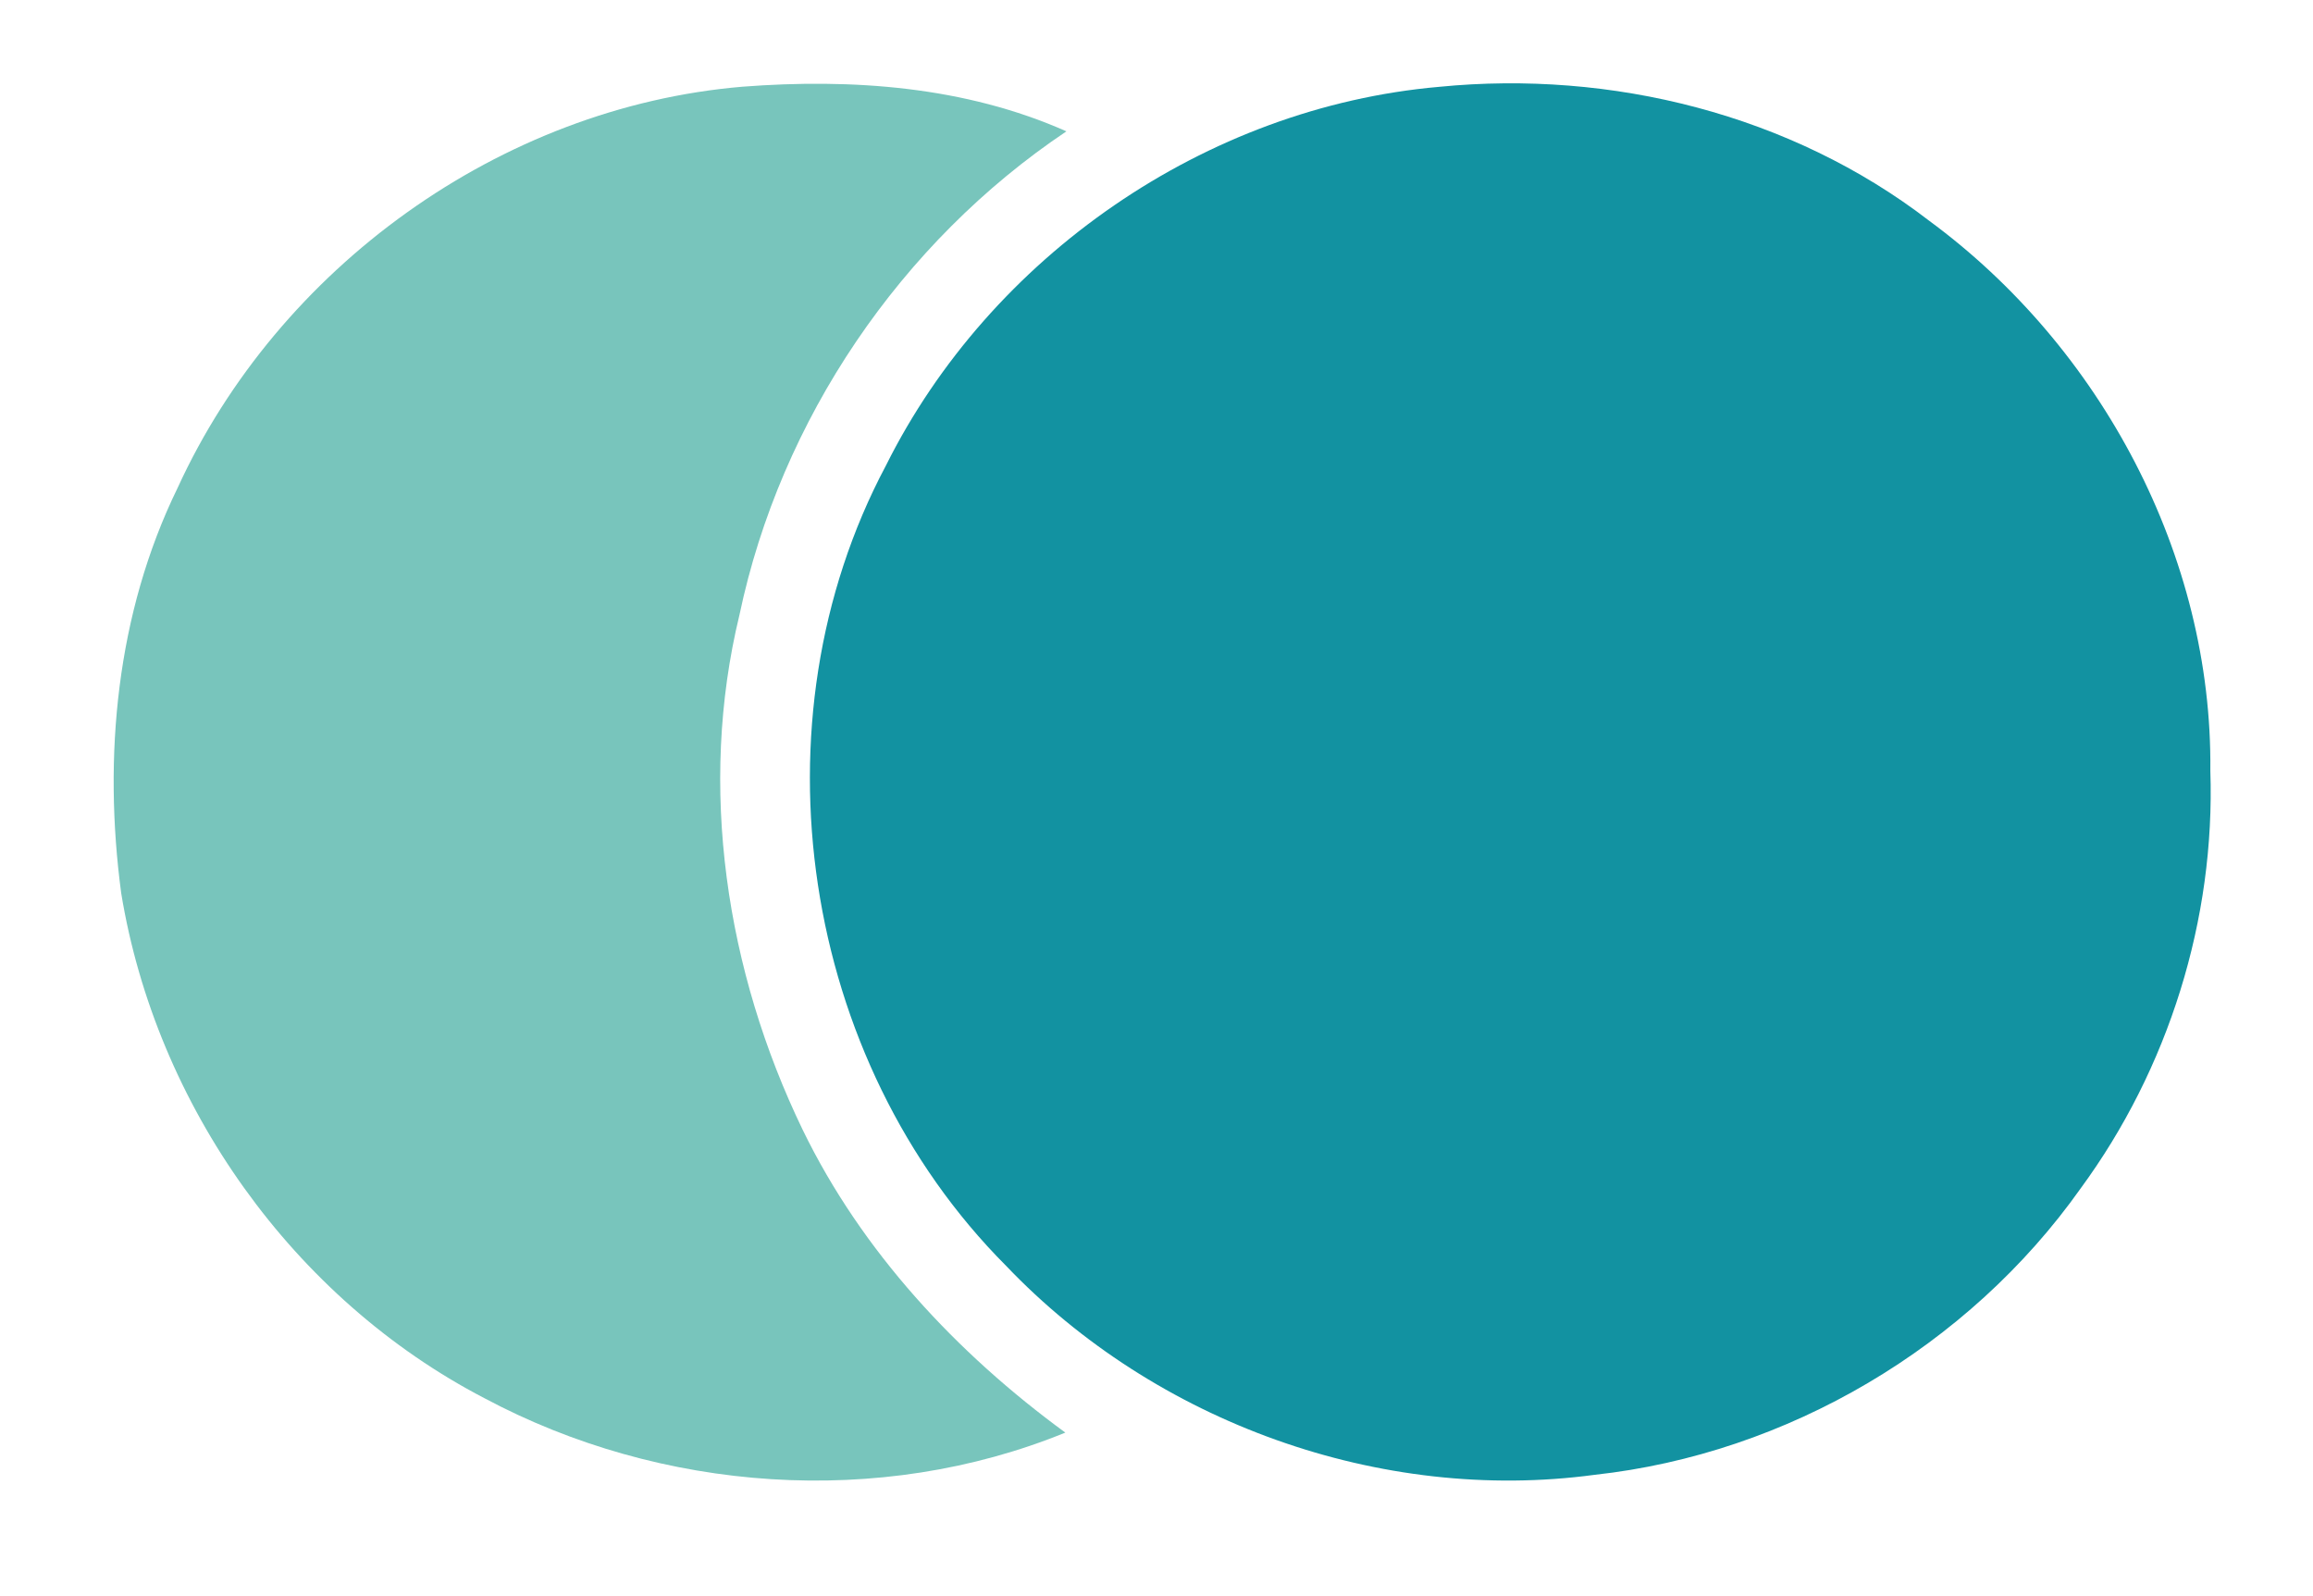
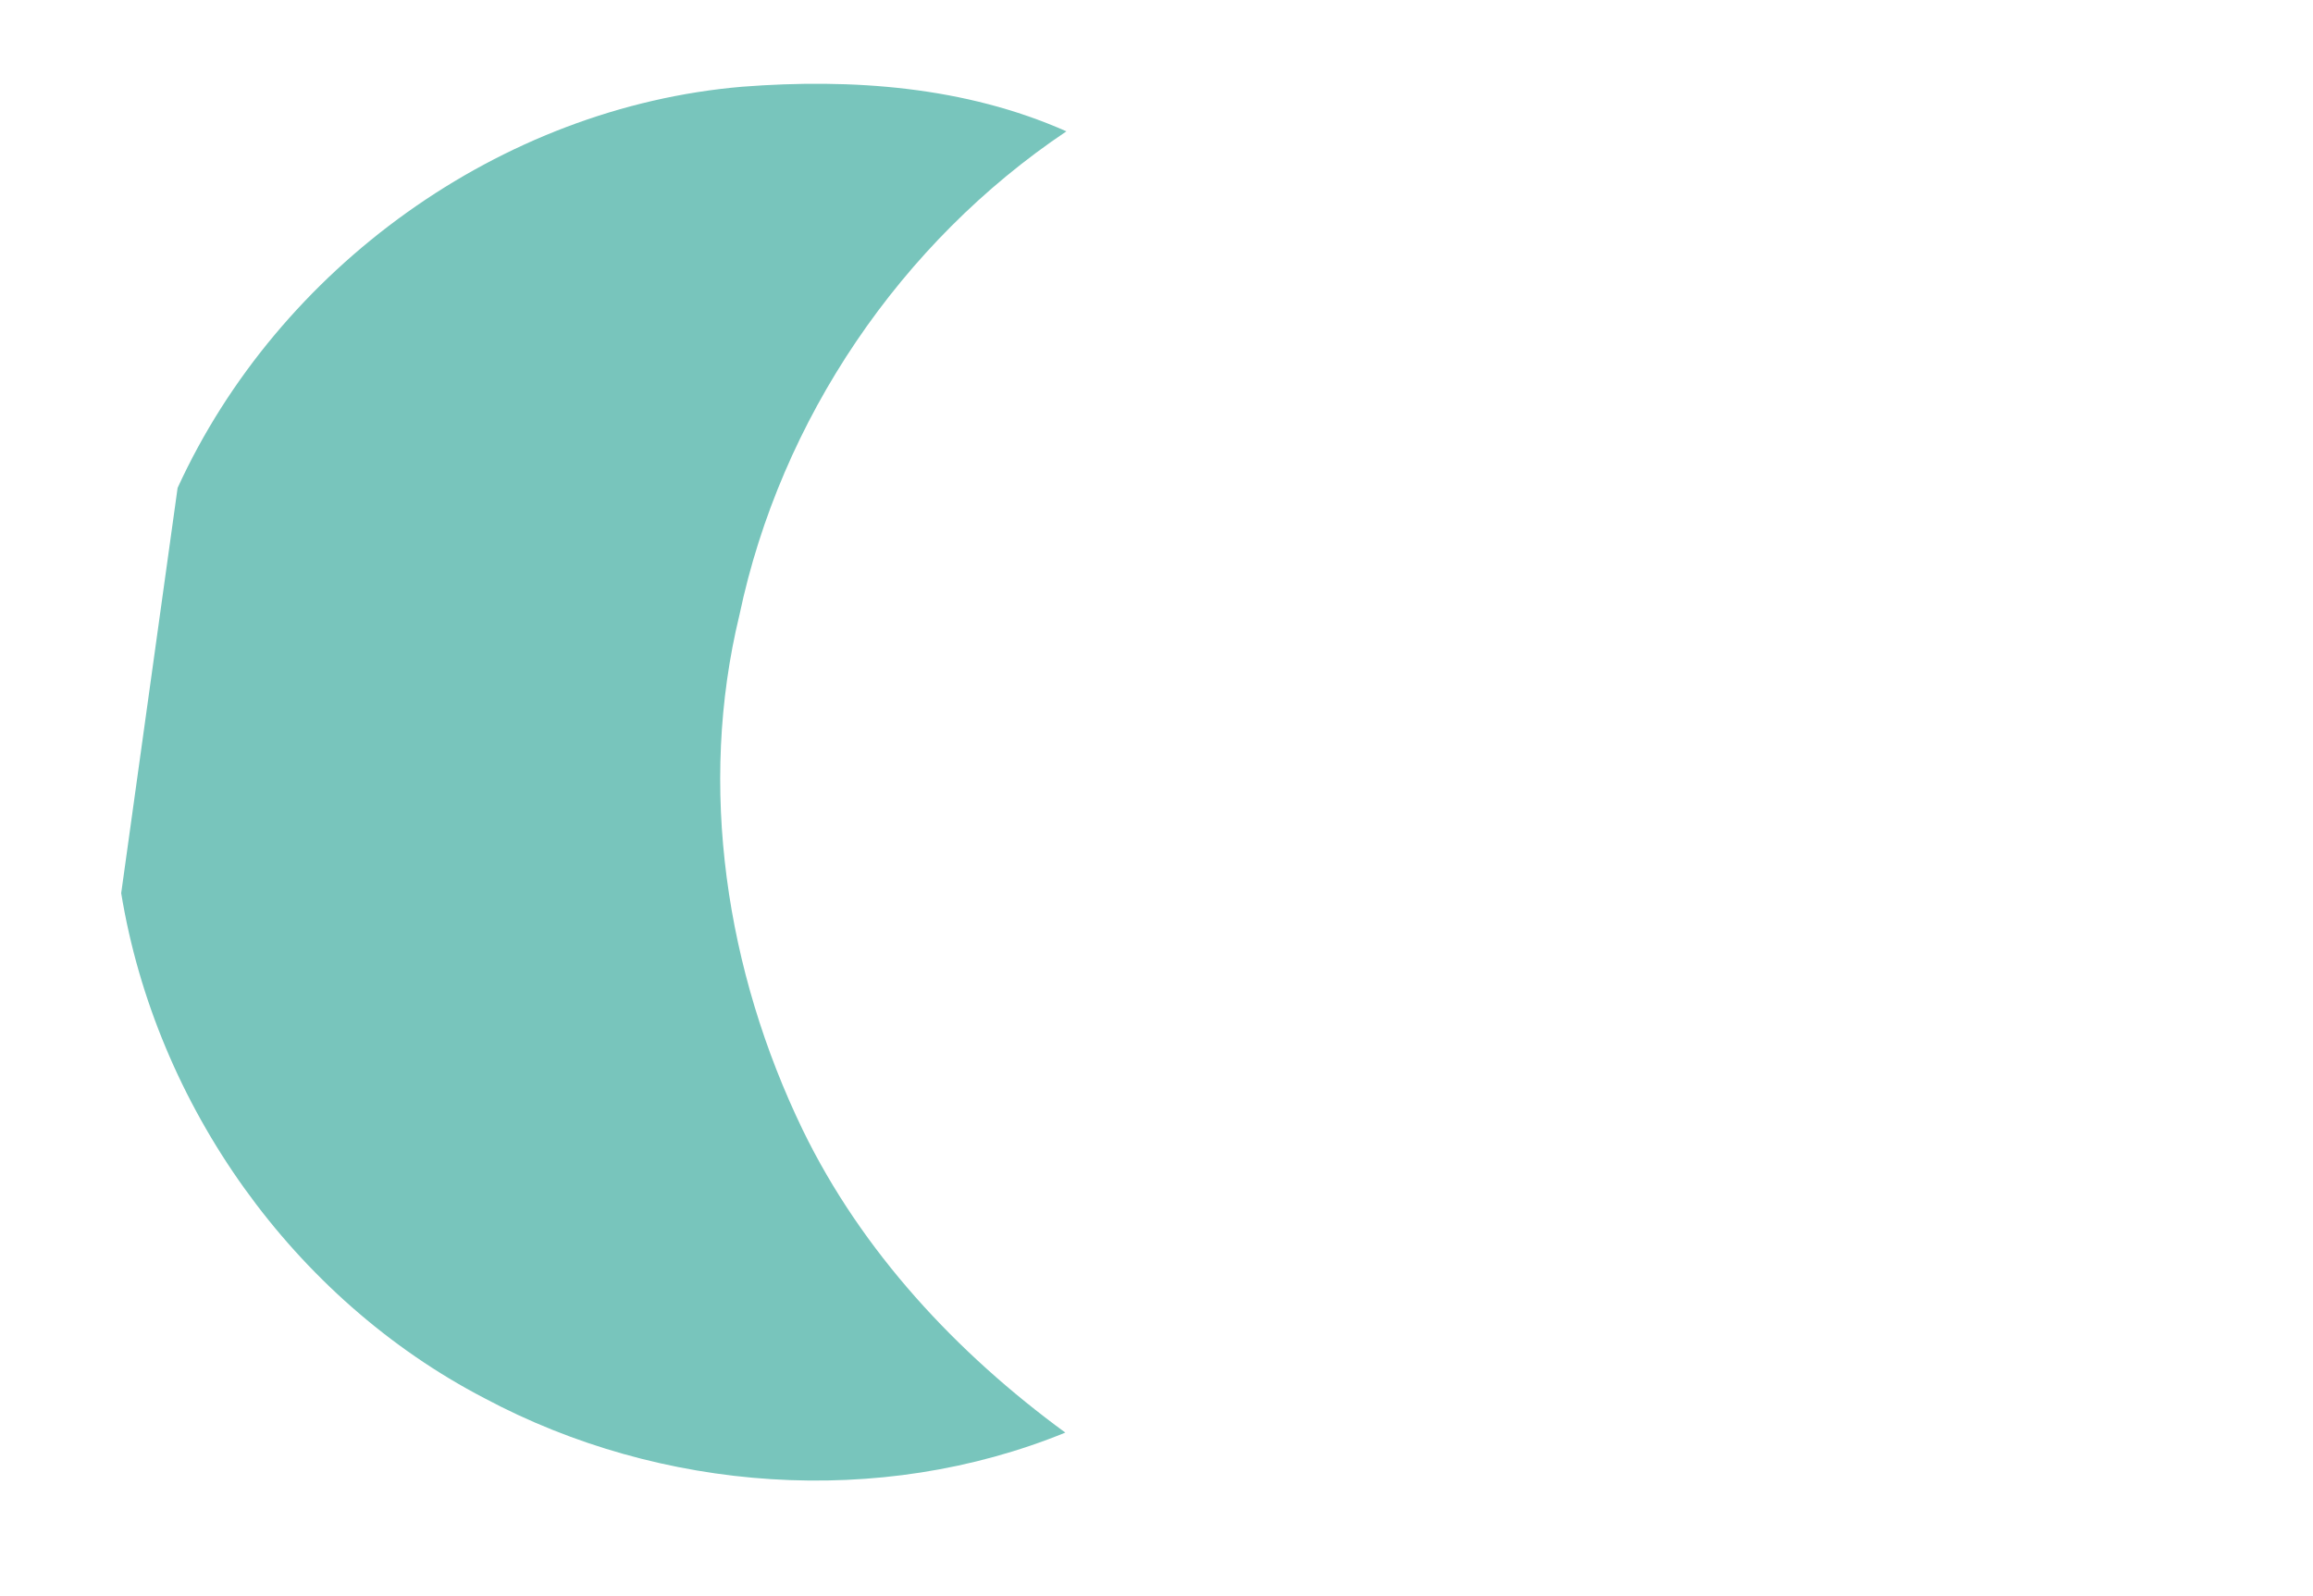
<svg xmlns="http://www.w3.org/2000/svg" width="171pt" height="118pt" viewBox="0 0 171 118" version="1.1">
  <g id="#ffffffff">
</g>
  <g id="#78c5bcff">
-     <path fill="#78c5bc" opacity="1.00" d=" M 13.13 36.07 C 20.58 19.79 37.00 7.92 54.89 6.41 C 62.98 5.79 71.34 6.38 78.84 9.71 C 66.59 17.92 57.71 31.01 54.67 45.45 C 51.58 58.18 53.68 71.81 59.34 83.52 C 63.71 92.52 70.73 100.04 78.76 105.91 C 65.02 111.52 48.86 110.33 35.82 103.37 C 21.68 96.02 11.53 81.72 8.96 66.03 C 7.61 55.91 8.61 45.33 13.13 36.07 Z" />
+     <path fill="#78c5bc" opacity="1.00" d=" M 13.13 36.07 C 20.58 19.79 37.00 7.92 54.89 6.41 C 62.98 5.79 71.34 6.38 78.84 9.71 C 66.59 17.92 57.71 31.01 54.67 45.45 C 51.58 58.18 53.68 71.81 59.34 83.52 C 63.71 92.52 70.73 100.04 78.76 105.91 C 65.02 111.52 48.86 110.33 35.82 103.37 C 21.68 96.02 11.53 81.72 8.96 66.03 Z" />
  </g>
  <g id="#1292a1ff">
-     <path fill="#1292a1" opacity="1.00" d=" M 106.39 6.42 C 119.13 5.16 132.41 8.46 142.61 16.31 C 155.33 25.66 163.58 41.10 163.41 56.98 C 163.78 67.96 160.32 79.01 153.82 87.86 C 145.54 99.55 132.14 107.47 117.90 109.03 C 102.04 111.17 85.40 105.14 74.38 93.58 C 59.22 78.38 55.41 53.39 65.49 34.43 C 73.21 18.95 89.14 7.93 106.39 6.42 Z" />
-   </g>
+     </g>
</svg>